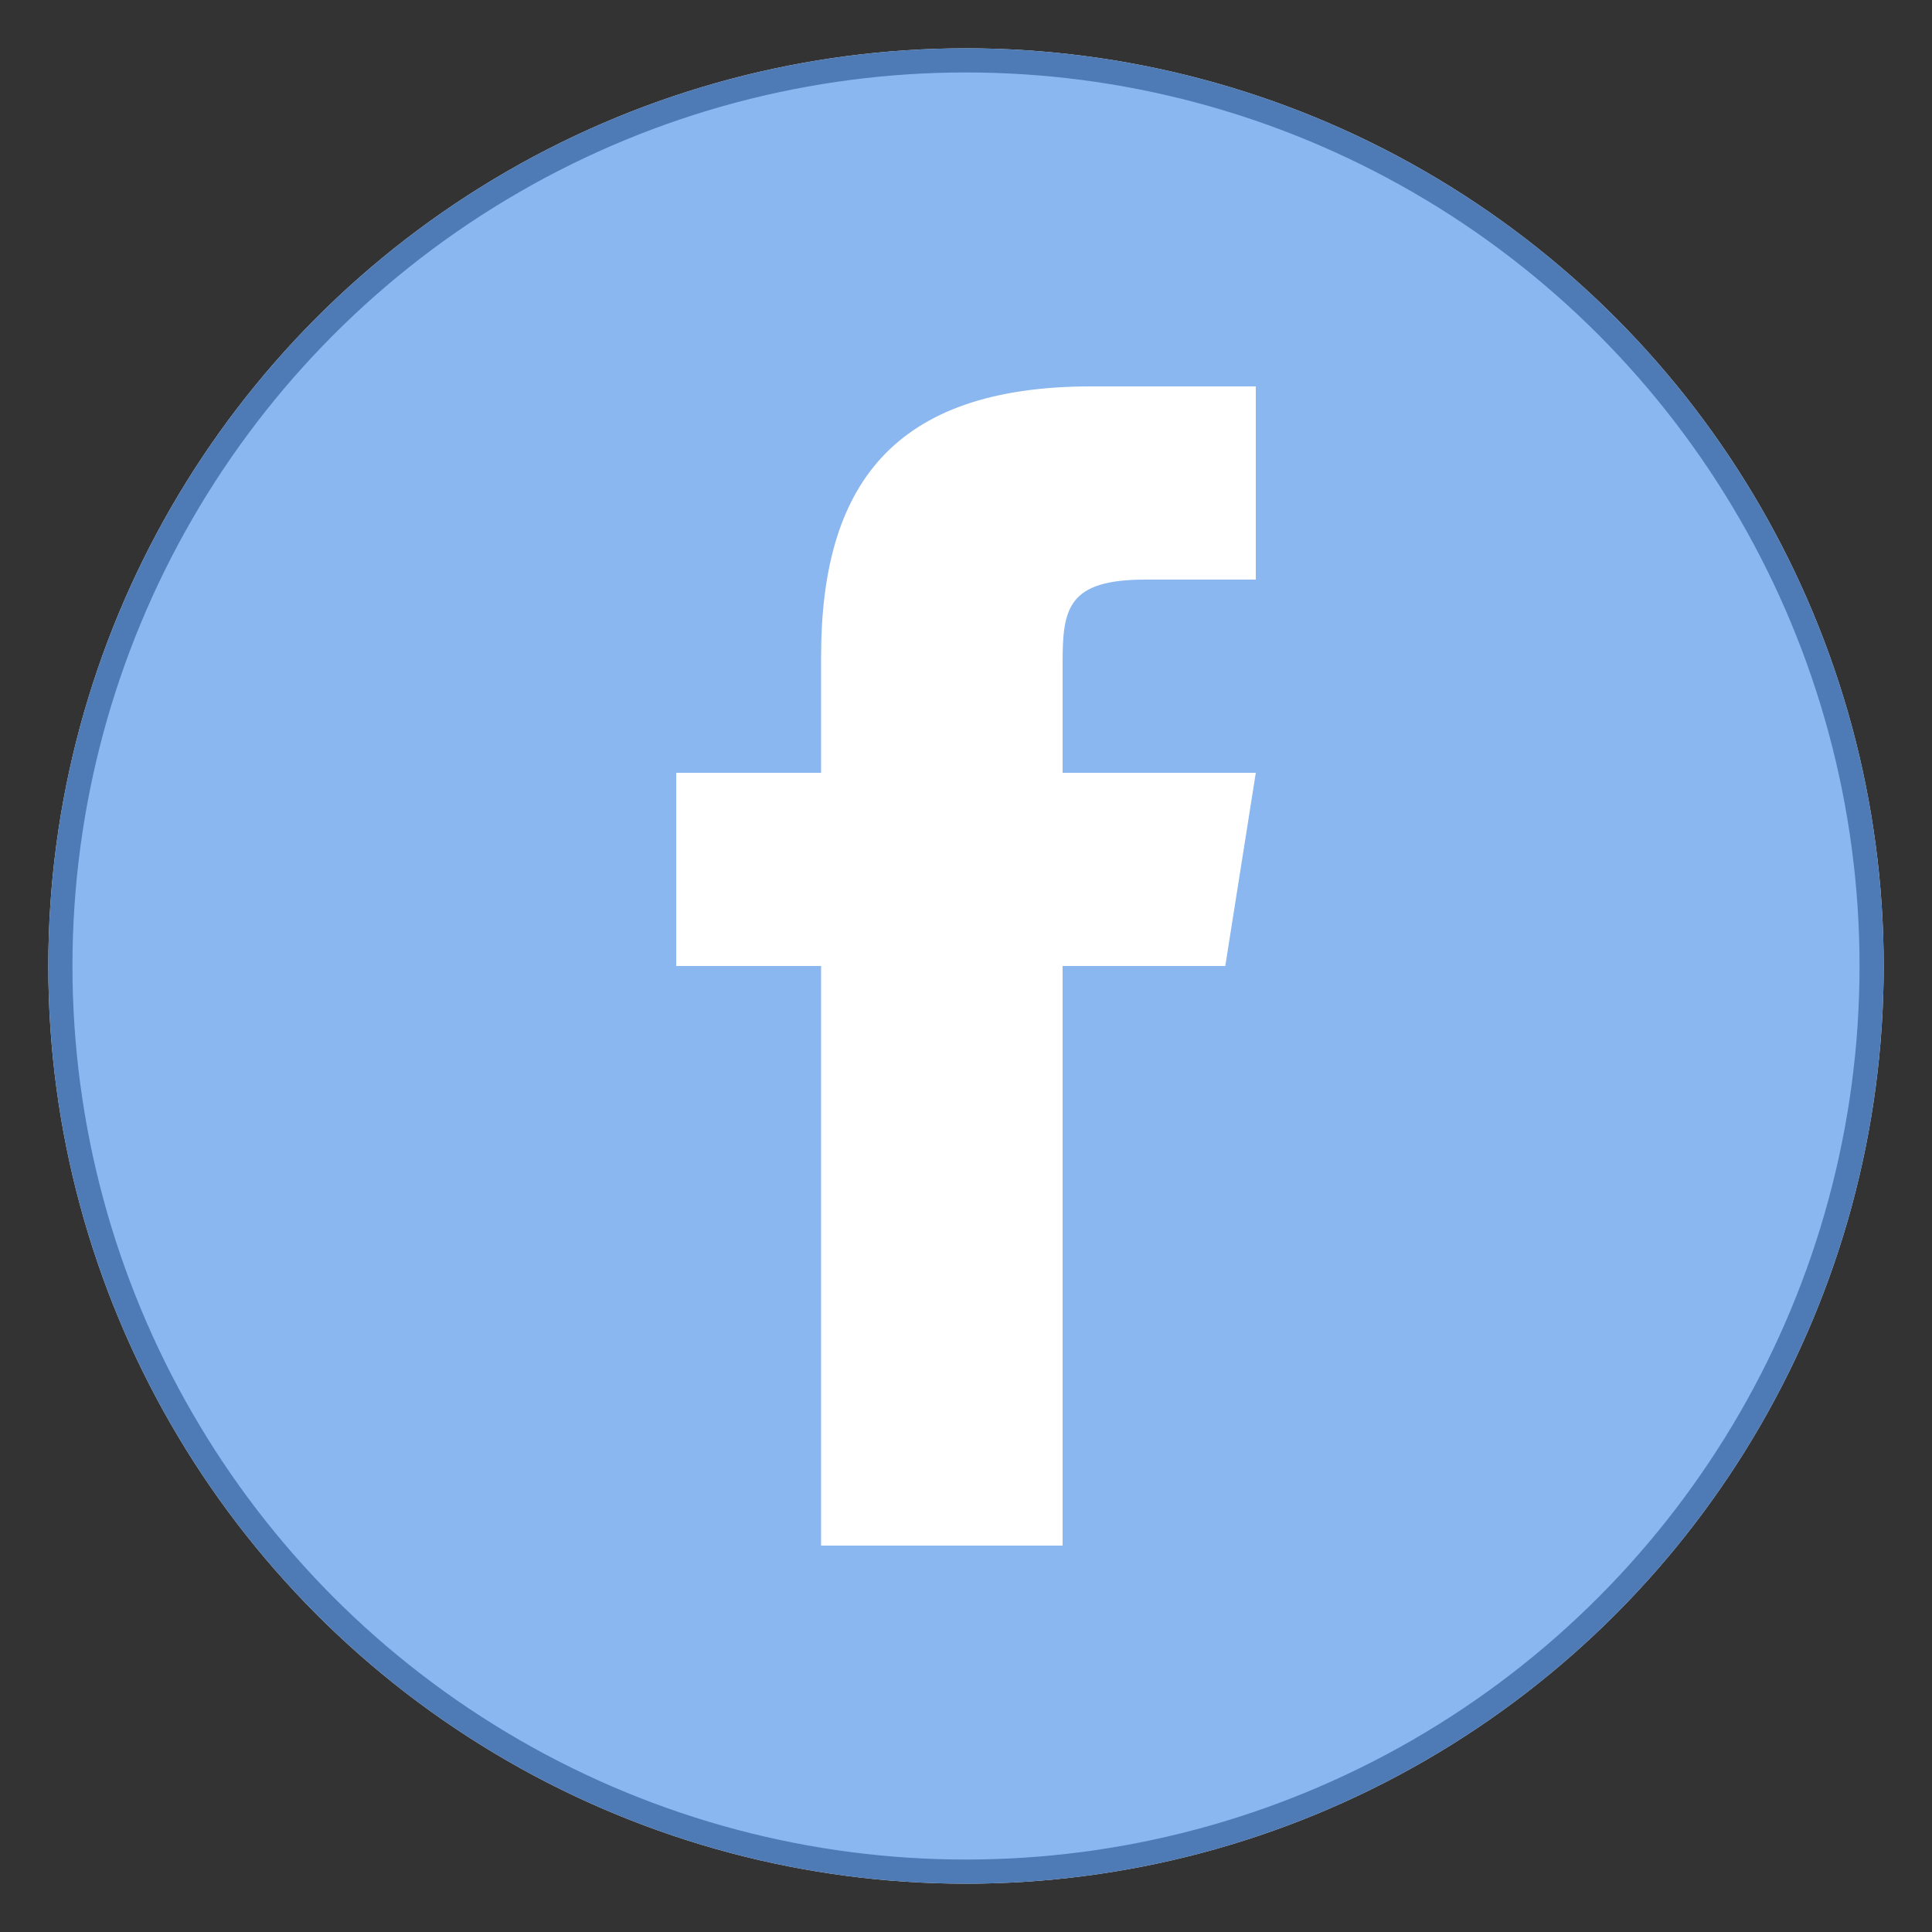
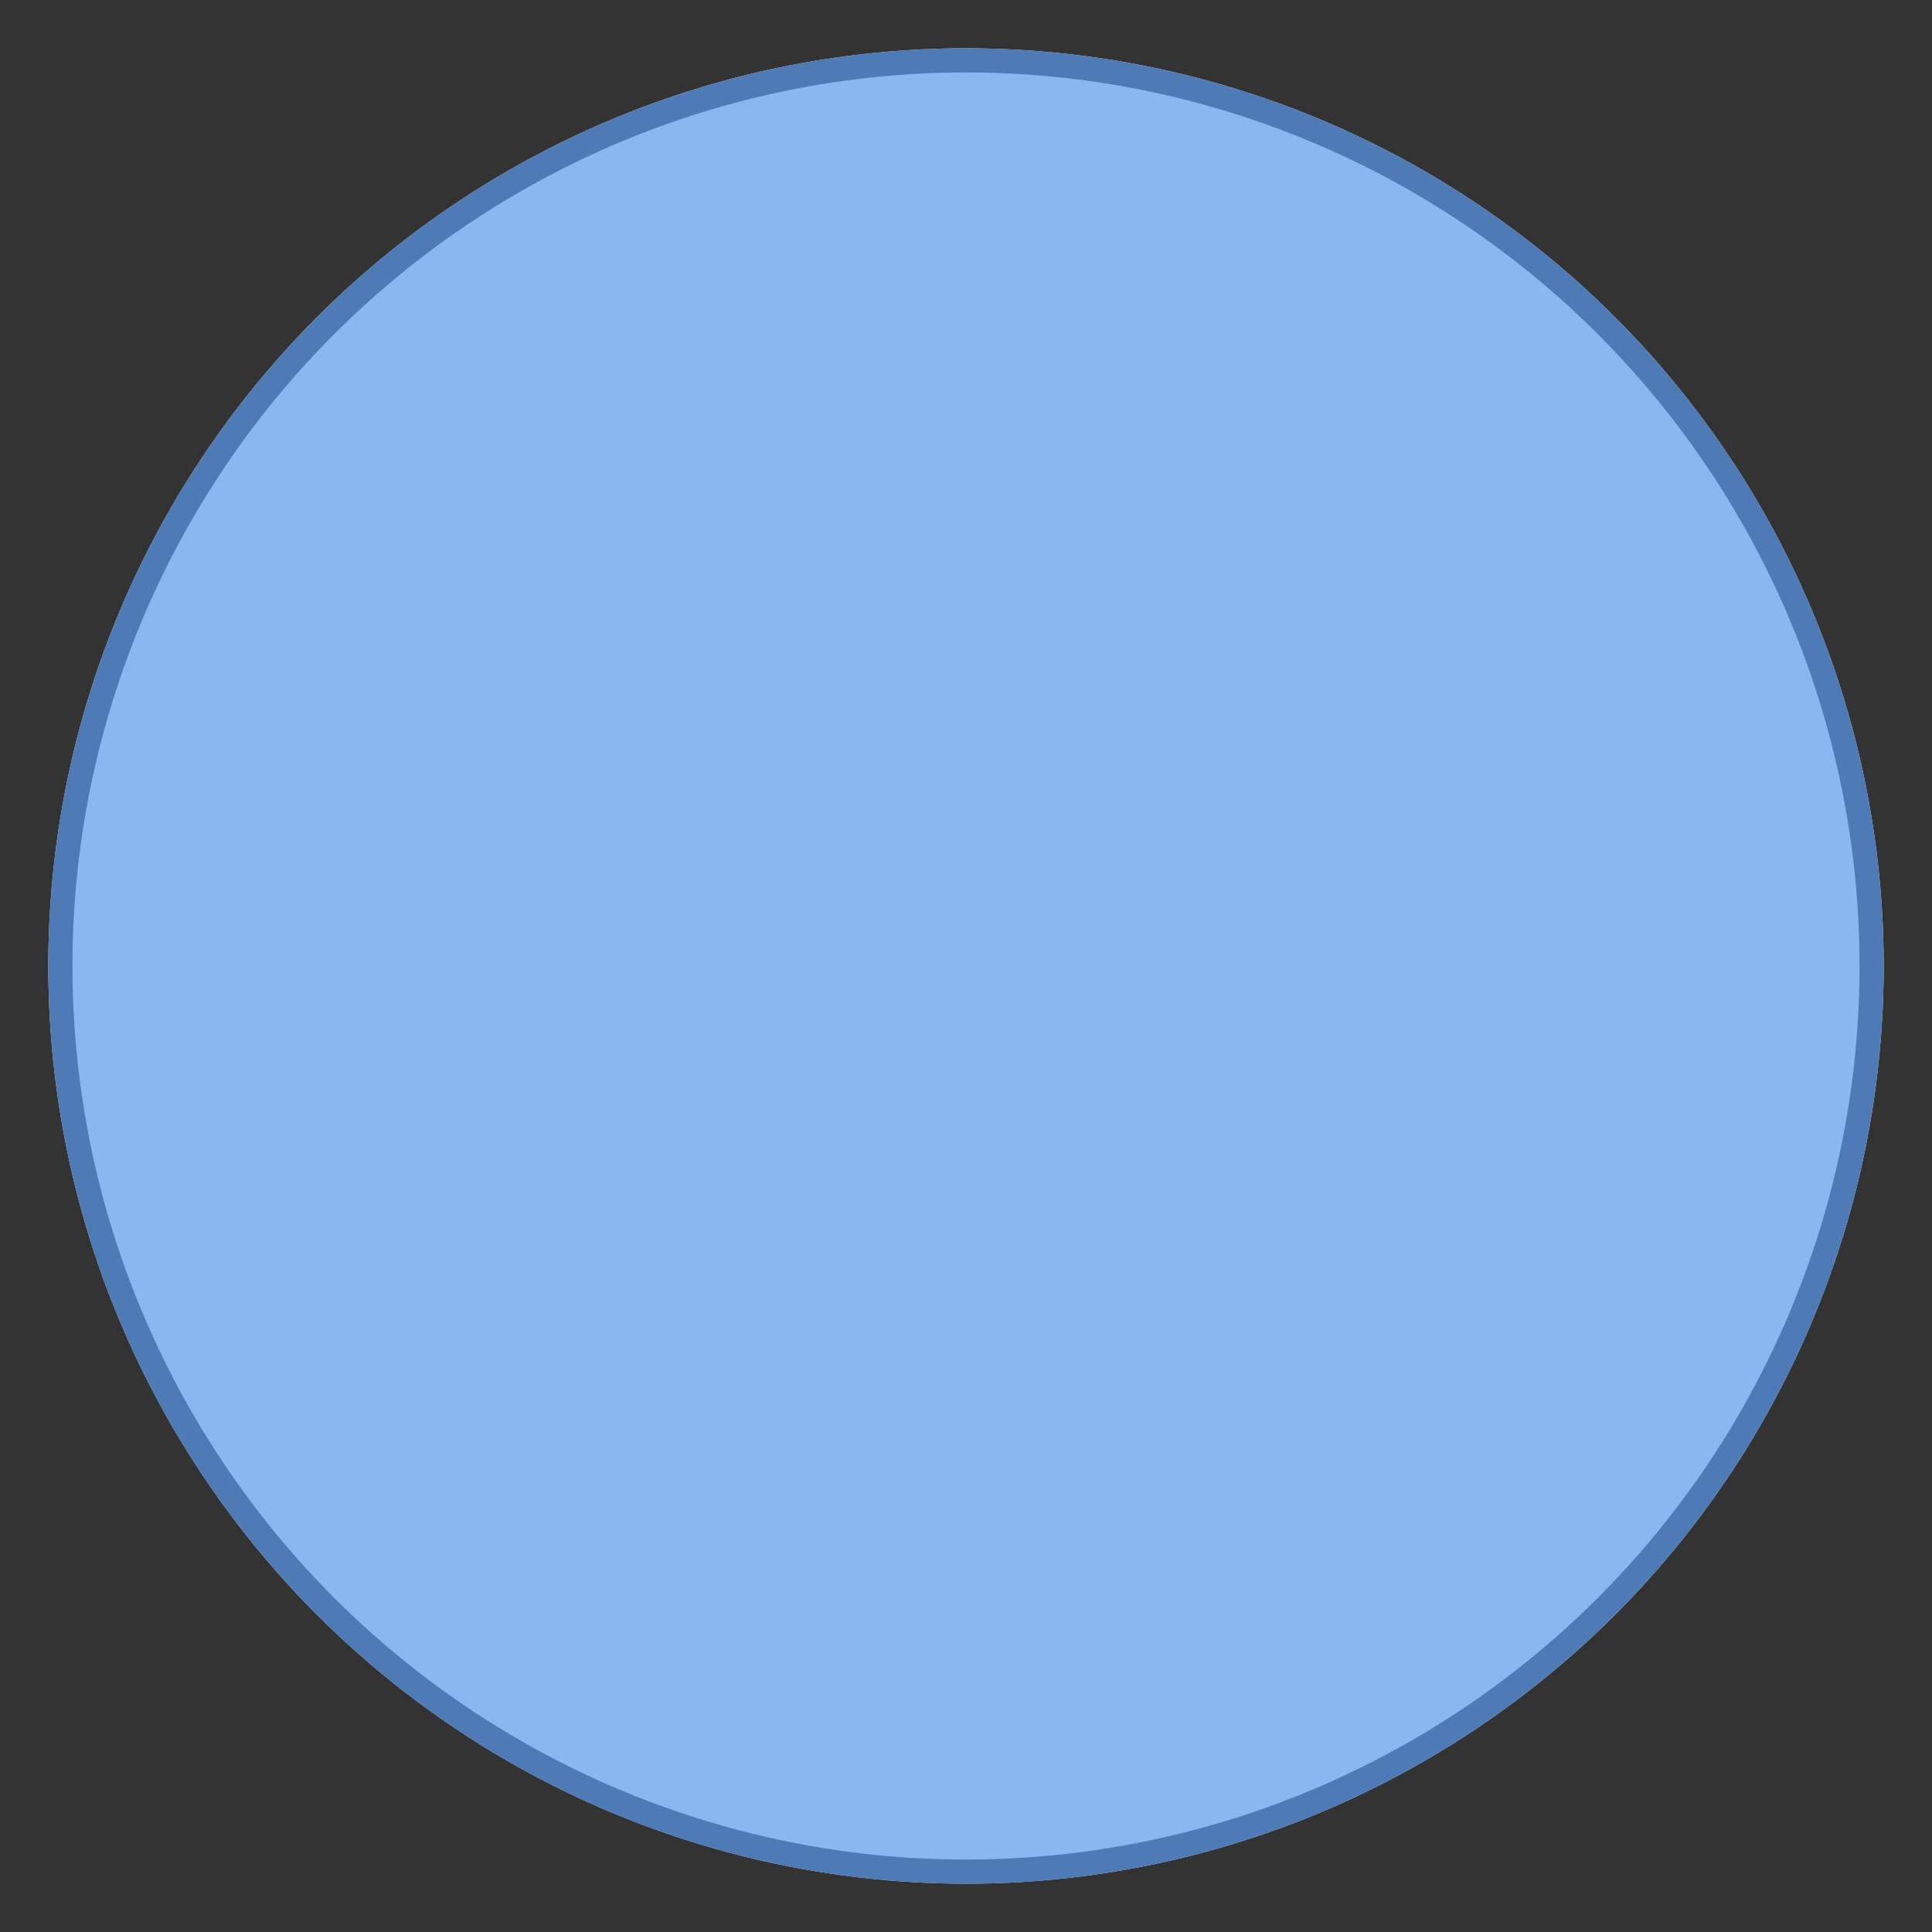
<svg xmlns="http://www.w3.org/2000/svg" viewBox="0 0 80 80" width="80px" height="80px">
  <rect x="0" y="0" width="80" height="80" fill="#333333" stroke="none" />
  <circle cx="40" cy="40" r="37.5" fill="none" stroke="#e6e6e6" stroke-miterlimit="10" />
  <circle cx="40" cy="40" r="37.5" fill="#8bb7f0" stroke="#4e7ab5" stroke-miterlimit="10" />
-   <path fill="#fff" d="M50.736,40H44v24H34V40h-6v-8h6v-4.82C34.004,20.164,36.918,16,45.184,16H52v8h-4.574 C44.208,24,44,25.2,44,27.446V32h8L50.736,40z" />
</svg>